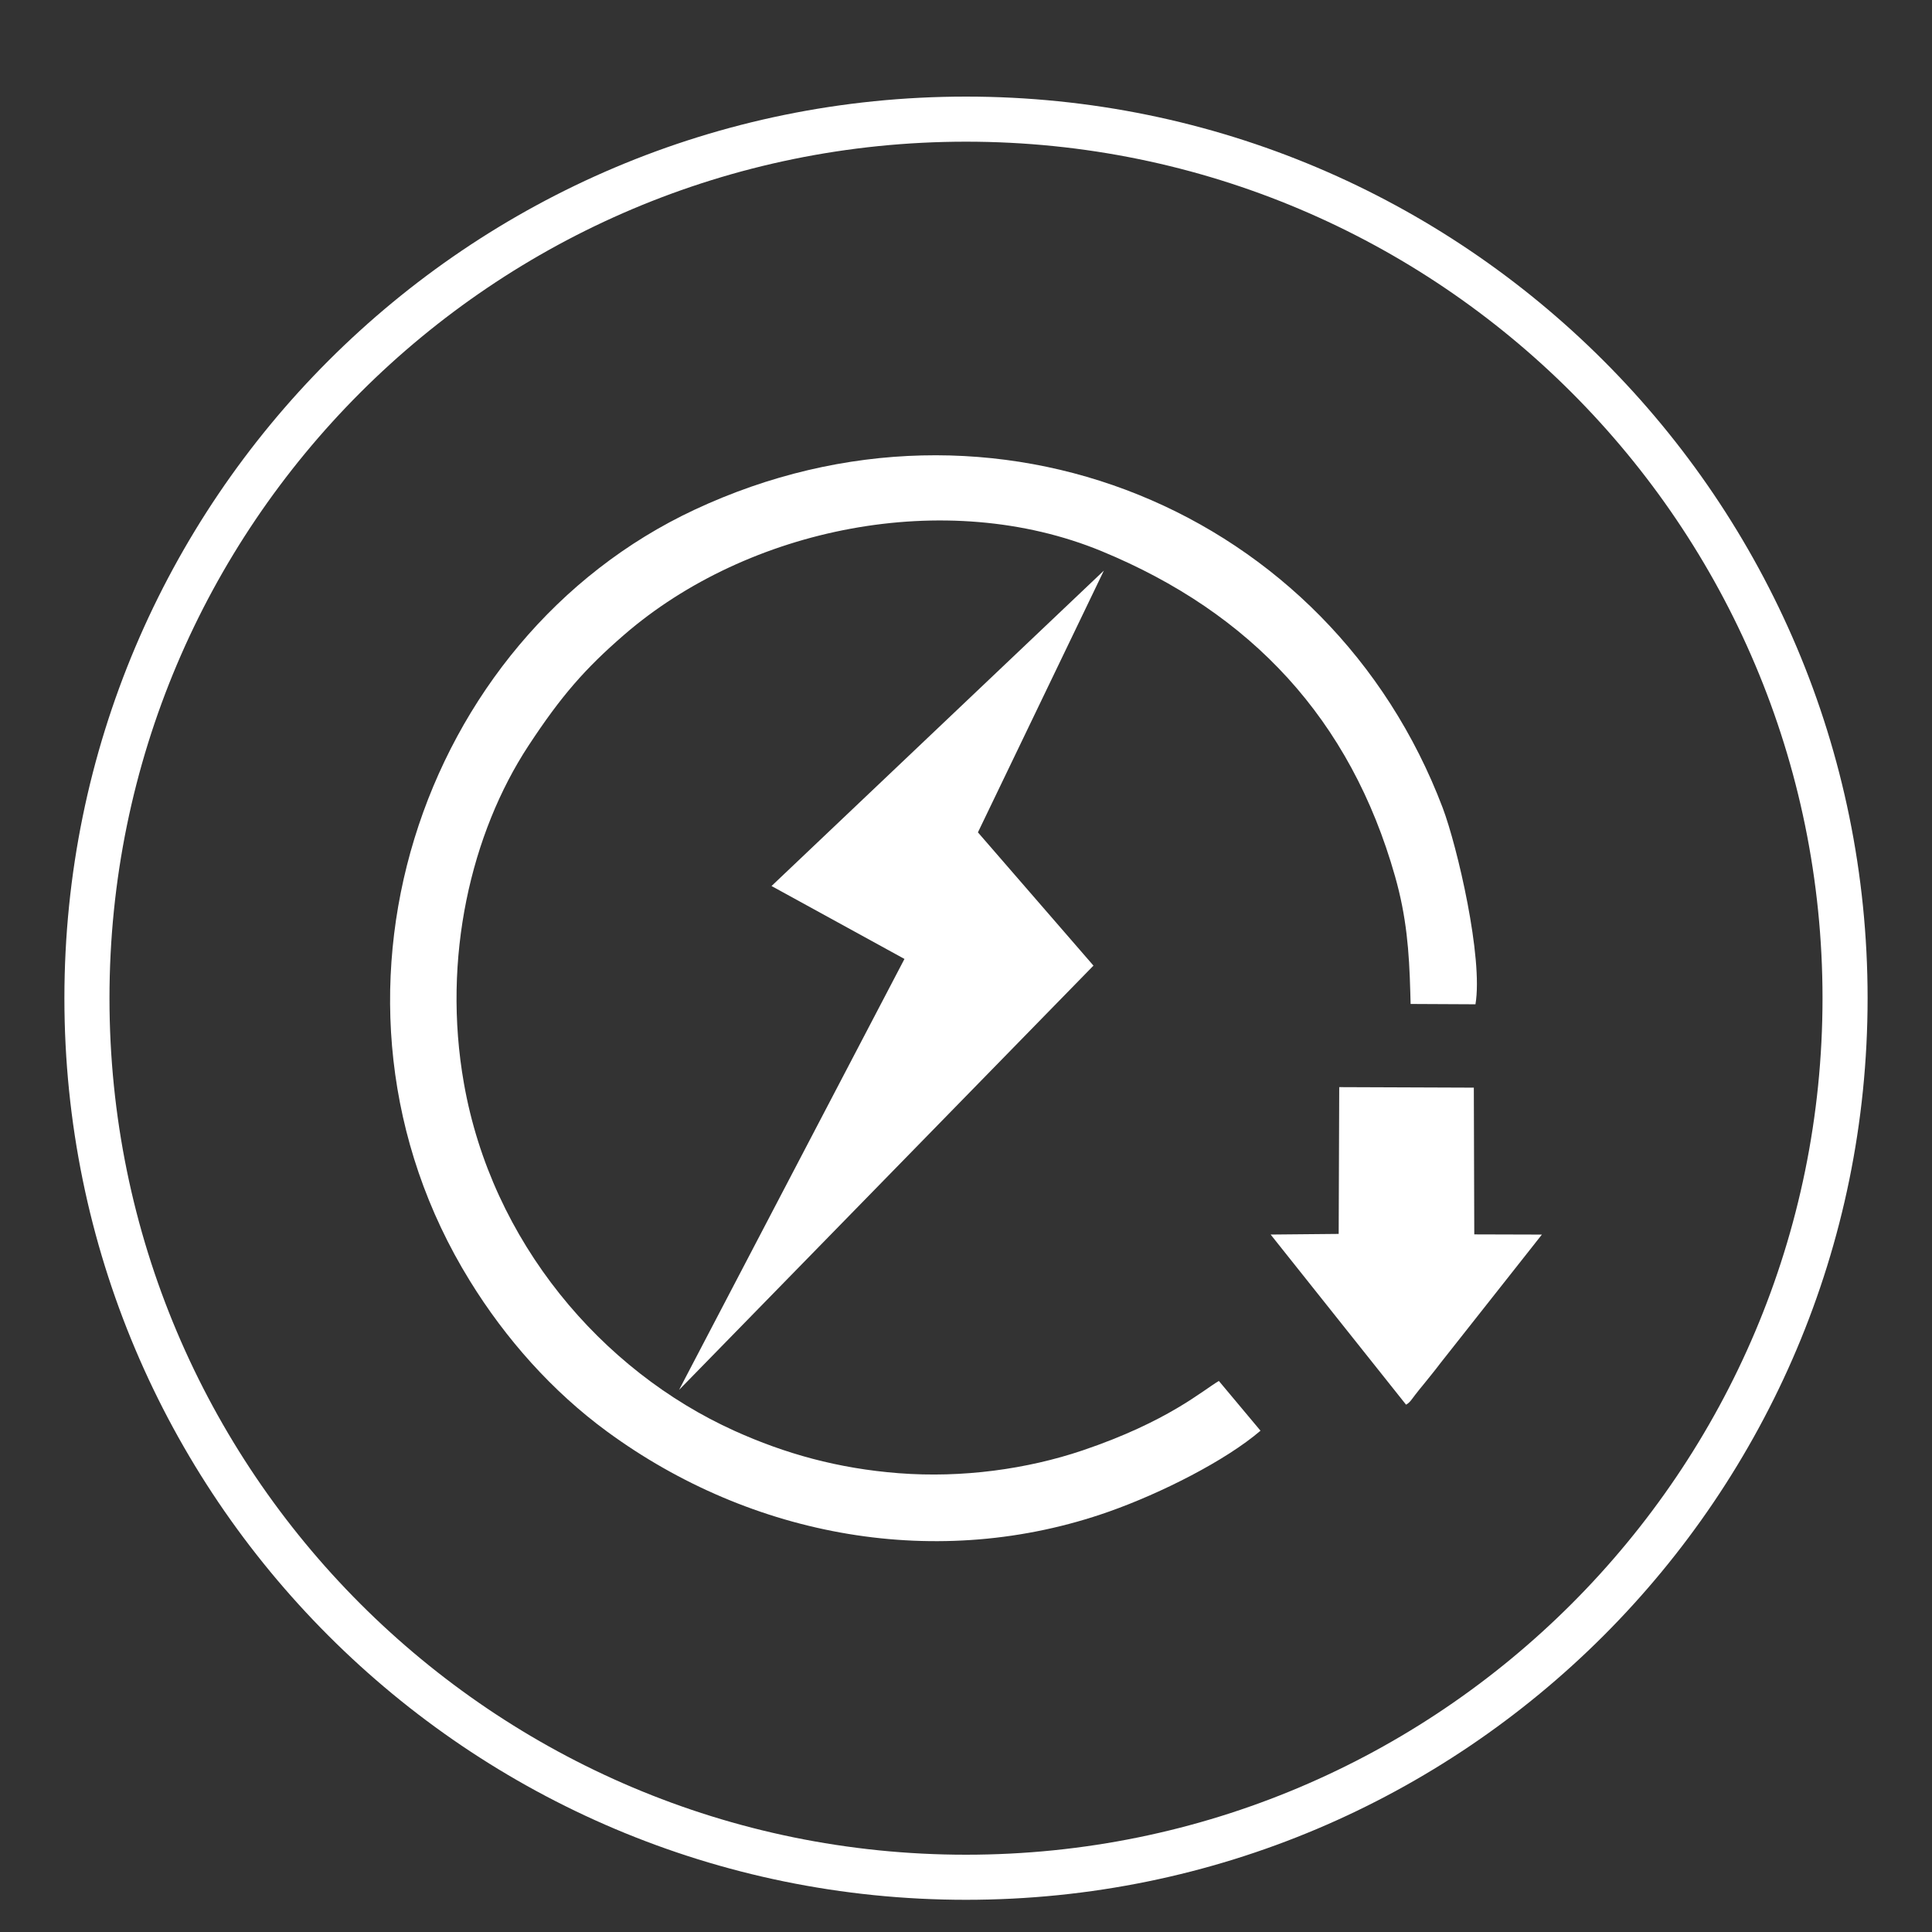
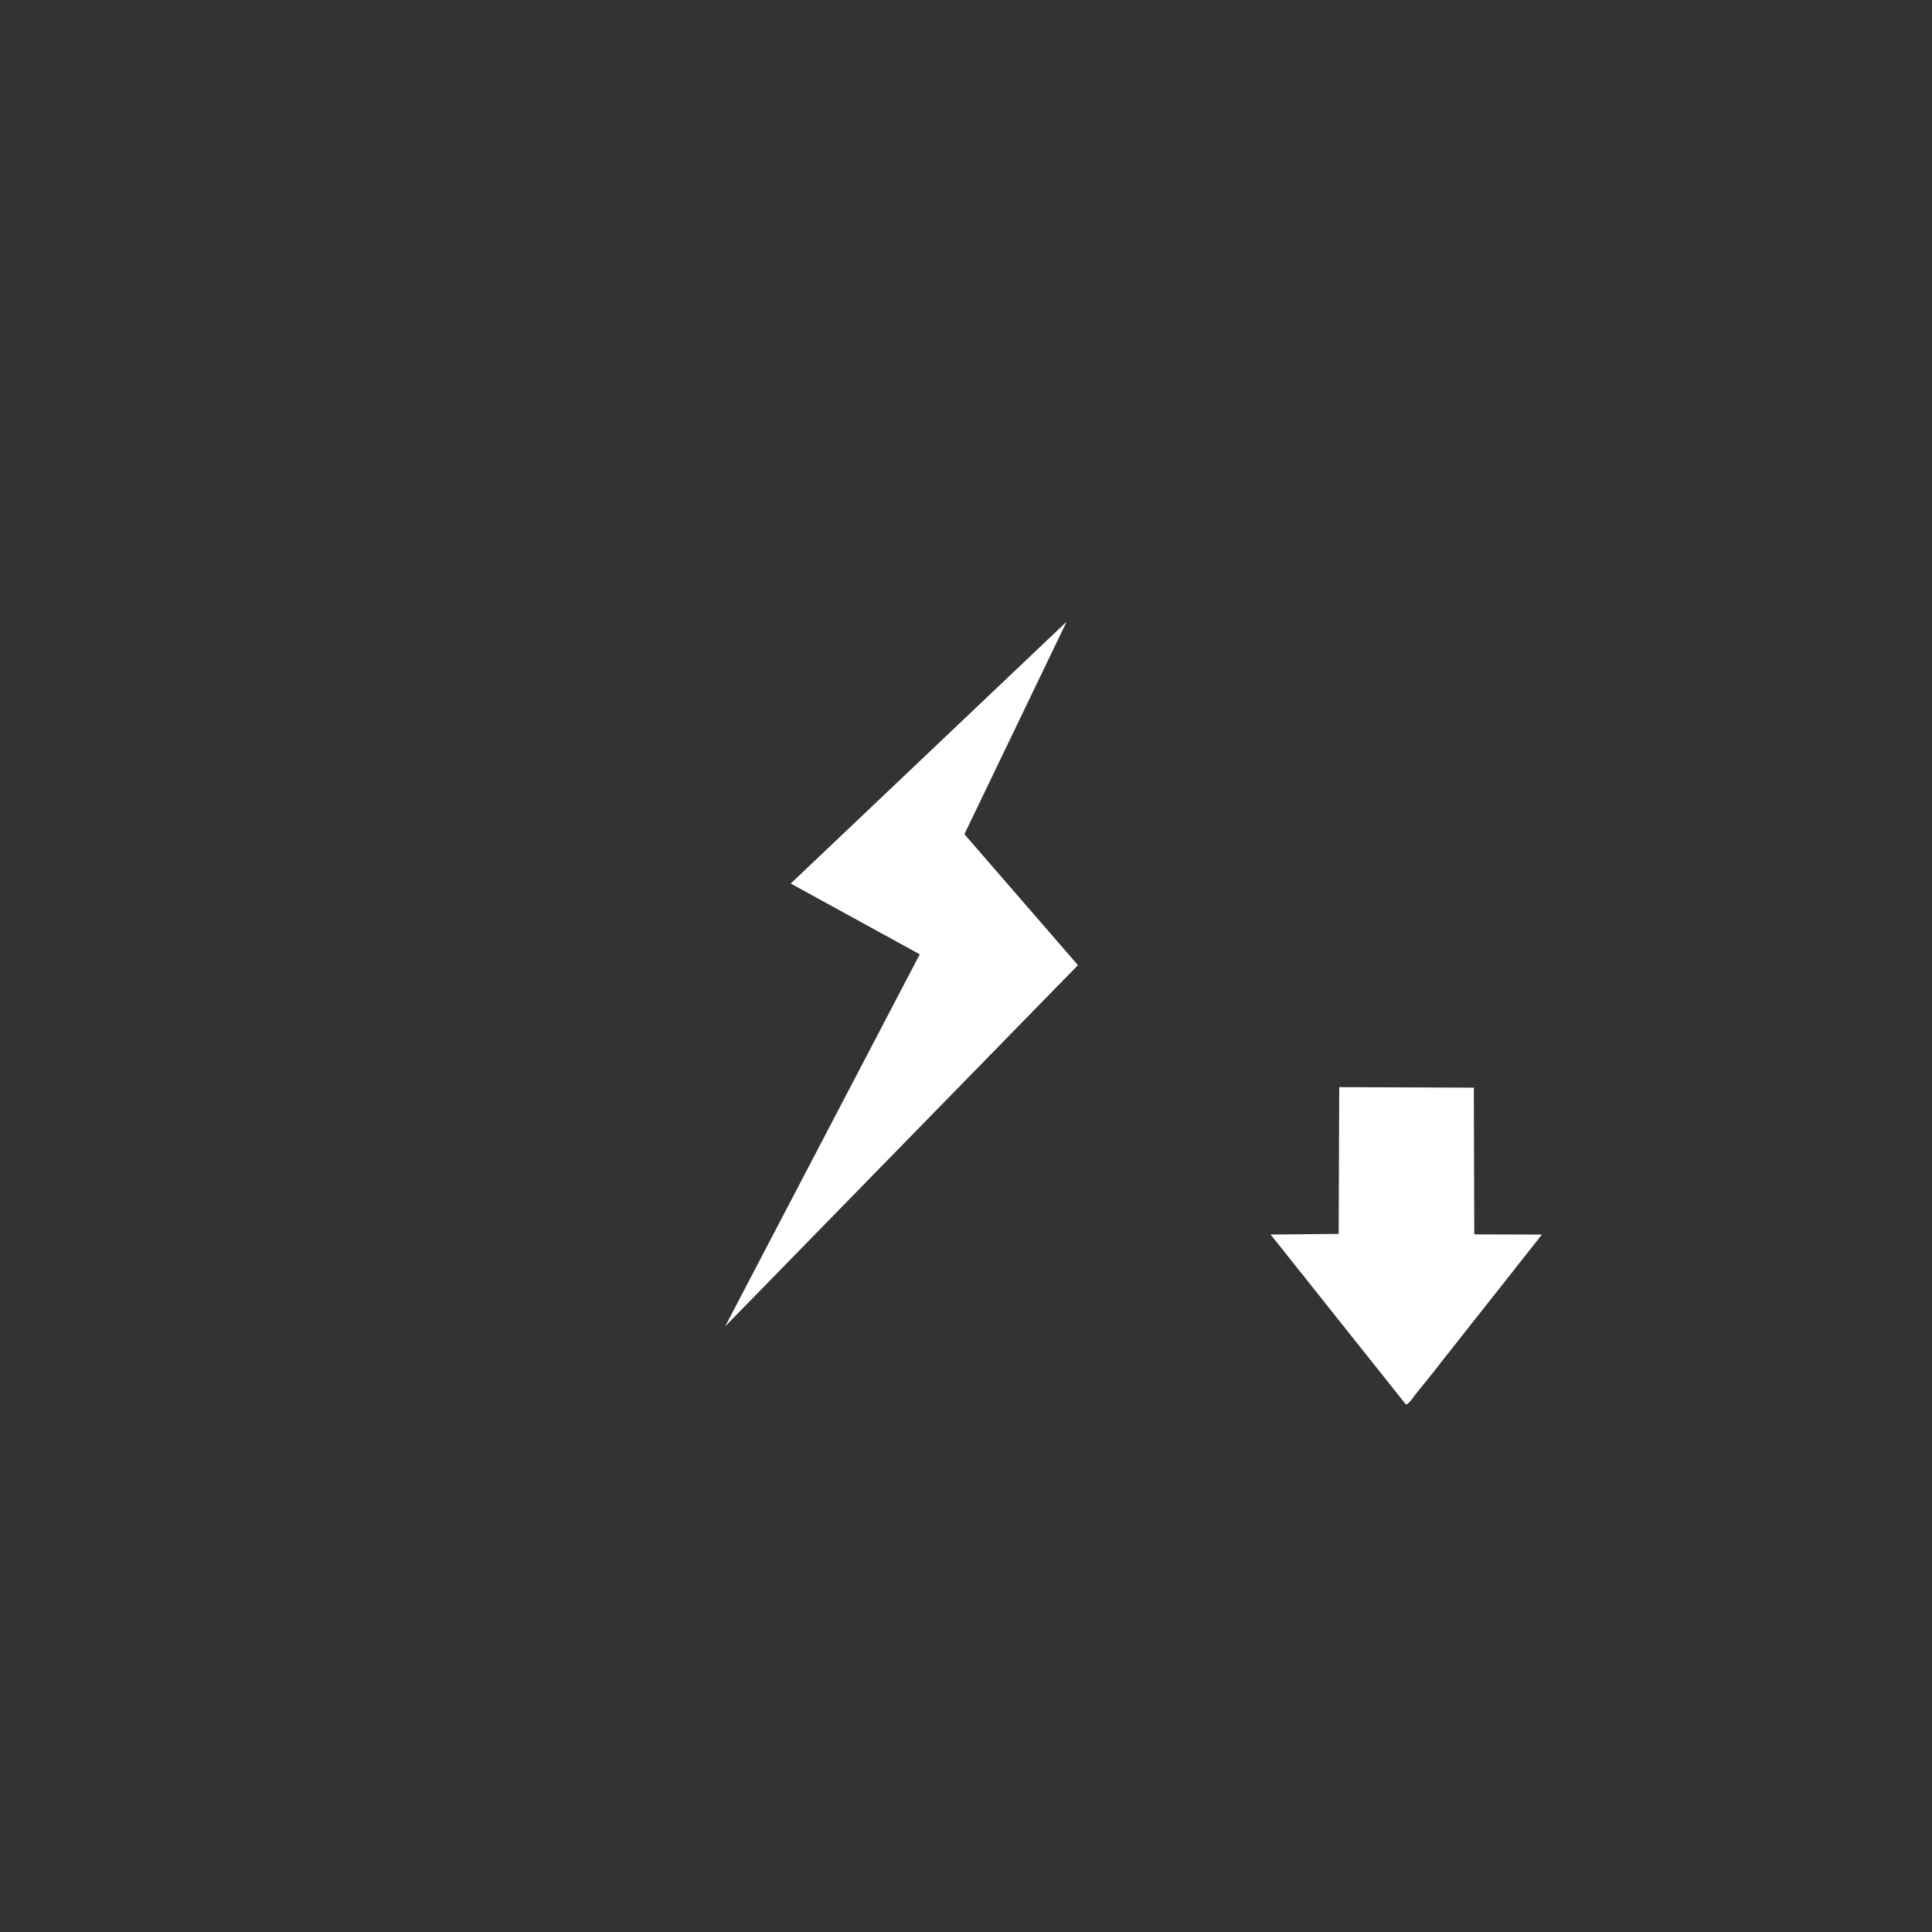
<svg xmlns="http://www.w3.org/2000/svg" version="1.1" id="Layer_1" x="0px" y="0px" width="60px" height="60px" viewBox="0 0 60 60" enable-background="new 0 0 60 60" xml:space="preserve">
  <rect x="0" y="0" width="60" height="60" fill="#333333" stroke="none" />
-   <path fill="#FFFFFF" d="M30,3C14.536,3,2,15.536,2,31s12.536,28,28,28s28-12.536,28-28S45.464,3,30,3z M30,57.6  C15.31,57.6,3.4,45.689,3.4,31C3.4,16.309,15.31,4.4,30,4.4c14.689,0,26.6,11.909,26.6,26.6C56.6,45.689,44.689,57.6,30,57.6z" />
  <g>
    <polygon fill-rule="evenodd" clip-rule="evenodd" fill="#FFFFFF" points="24.557,27.439 33.125,19.307 29.95,25.906 33.477,29.974    22.521,41.191 28.564,29.637  " />
-     <path fill-rule="evenodd" clip-rule="evenodd" fill="#FFFFFF" d="M39.146,44.432l-1.293-1.545c-0.508,0.297-1.578,1.258-4.23,2.156   c-1.723,0.582-3.741,0.861-5.707,0.709c-1.899-0.146-3.544-0.611-5.101-1.314c-4.144-1.871-7.542-5.879-8.407-10.791   c-0.688-3.896,0.222-7.774,2.006-10.491c1.018-1.549,1.754-2.389,2.966-3.439c3.847-3.333,9.995-4.596,14.836-2.598   c4.637,1.916,7.725,5.213,9.109,10.098c0.355,1.25,0.439,2.322,0.473,3.595l0.01,0.367l2.014,0.01   c0.244-1.437-0.564-4.9-1.018-6.102c-3.5-9.229-13.936-13.606-23.234-9.257c-8.532,3.99-12.341,15.263-6.98,23.944   c1.11,1.801,2.555,3.432,4.269,4.688c4.484,3.285,10.28,4.355,15.588,2.48C36.057,46.373,38.057,45.365,39.146,44.432" />
    <path fill-rule="evenodd" clip-rule="evenodd" fill="#FFFFFF" d="M41.574,38.32l-2.113,0.02l4.205,5.283   c0.121-0.063,0.18-0.172,0.279-0.299c0.115-0.15,0.166-0.209,0.268-0.334c0.182-0.227,0.357-0.438,0.531-0.67l3.141-3.979   l-2.1-0.006l-0.014-4.557l-4.18-0.016L41.574,38.32z" />
-     <polygon fill="none" stroke="#FFFFFF" stroke-width="0.709" stroke-miterlimit="22.926" points="24.557,27.439 33.125,19.307    29.95,25.906 33.477,29.974 22.521,41.191 28.564,29.637  " />
  </g>
  <polygon fill-rule="evenodd" clip-rule="evenodd" fill="#00B1EB" points="878.57,695.34 887.139,687.207 883.963,693.807   887.49,697.873 876.534,709.092 882.577,697.537 " />
  <g>
    <path fill-rule="evenodd" clip-rule="evenodd" fill="#00B1EB" d="M893.16,712.332l-1.293-1.545   c-0.509,0.297-1.578,1.258-4.231,2.156c-1.723,0.582-3.74,0.861-5.706,0.709c-1.899-0.146-3.544-0.611-5.101-1.314   c-4.144-1.871-7.542-5.879-8.407-10.791c-0.688-3.896,0.222-7.775,2.006-10.492c1.018-1.549,1.754-2.389,2.966-3.439   c3.847-3.332,9.995-4.596,14.836-2.598c4.638,1.916,7.725,5.213,9.11,10.098c0.355,1.25,0.438,2.322,0.473,3.596l0.01,0.367   l2.013,0.01c0.244-1.438-0.563-4.9-1.018-6.102c-3.499-9.229-13.935-13.607-23.233-9.258c-8.532,3.99-12.341,15.264-6.98,23.945   c1.11,1.801,2.555,3.432,4.269,4.688c4.484,3.285,10.28,4.355,15.588,2.48C890.07,714.273,892.07,713.266,893.16,712.332" />
-     <path fill-rule="evenodd" clip-rule="evenodd" fill="#00B1EB" d="M895.588,706.221l-2.113,0.02l4.205,5.283   c0.12-0.063,0.18-0.172,0.278-0.299c0.116-0.15,0.167-0.209,0.269-0.334c0.182-0.227,0.356-0.438,0.53-0.67l3.142-3.979l-2.1-0.006   l-0.014-4.557l-4.18-0.016L895.588,706.221z" />
    <polygon fill="none" stroke="#25BADB" stroke-width="0.709" stroke-miterlimit="22.926" points="878.57,695.34 887.139,687.207    883.963,693.807 887.49,697.873 876.534,709.092 882.577,697.537  " />
  </g>
</svg>